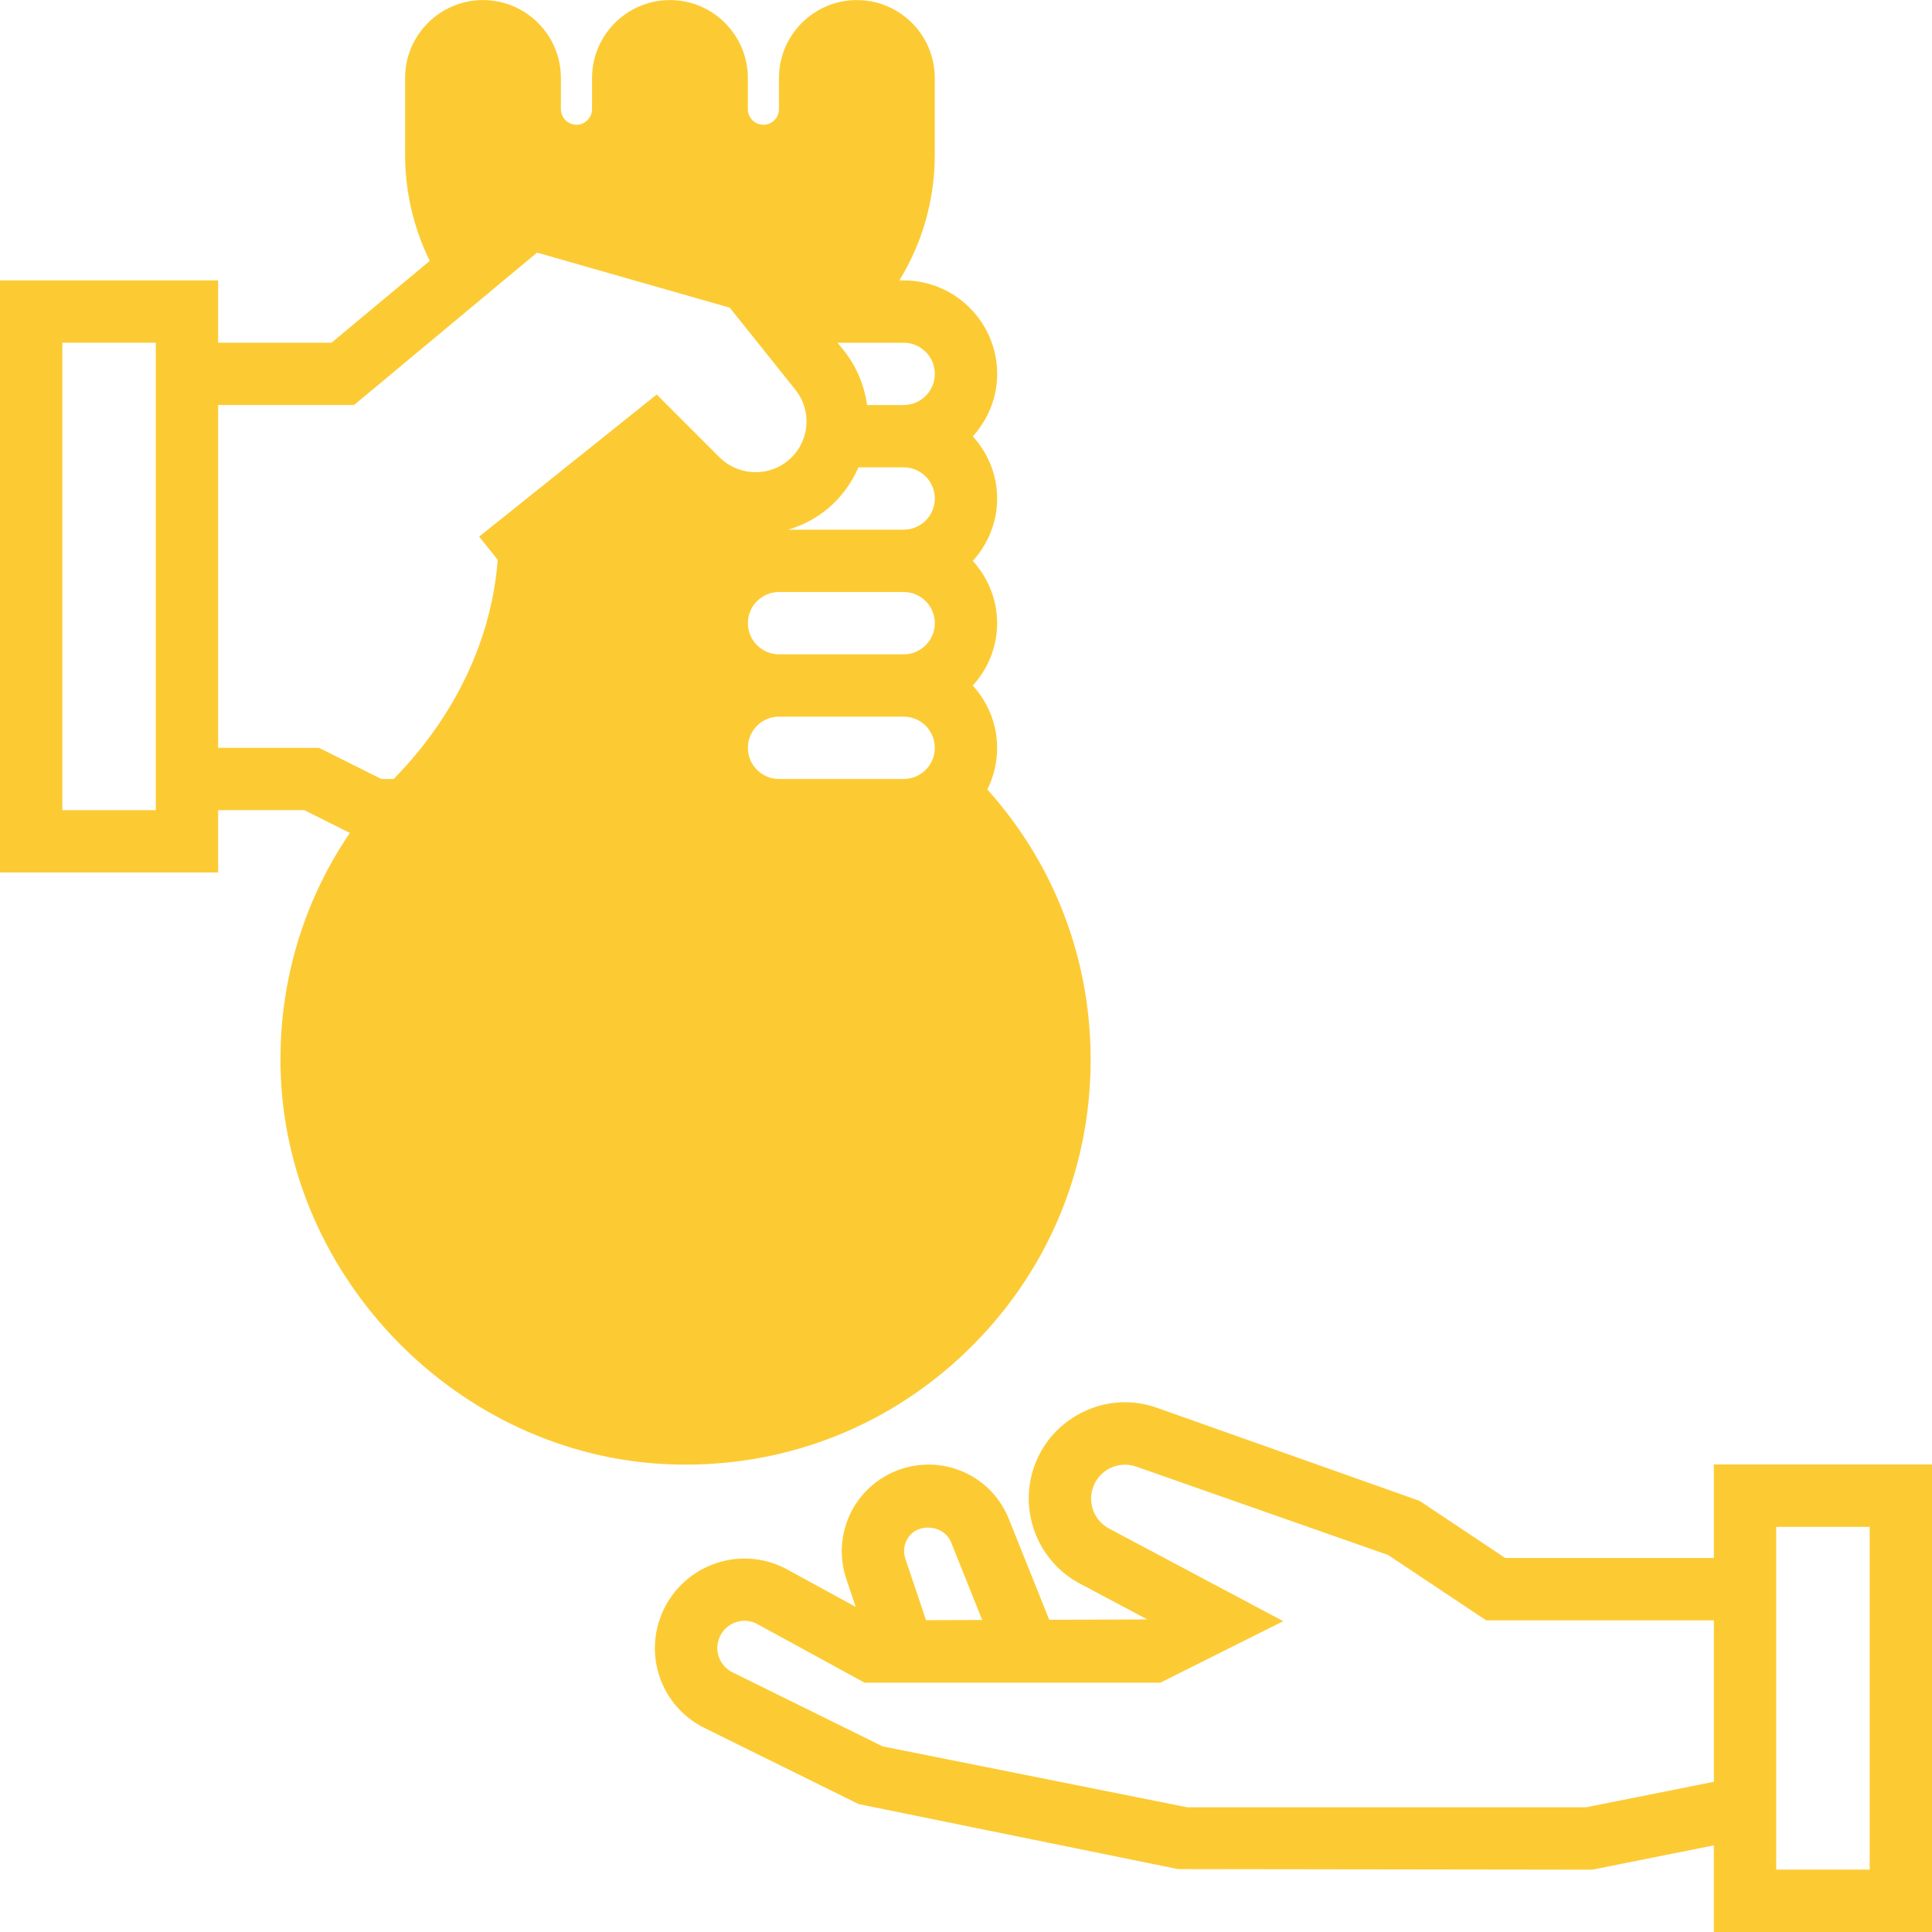
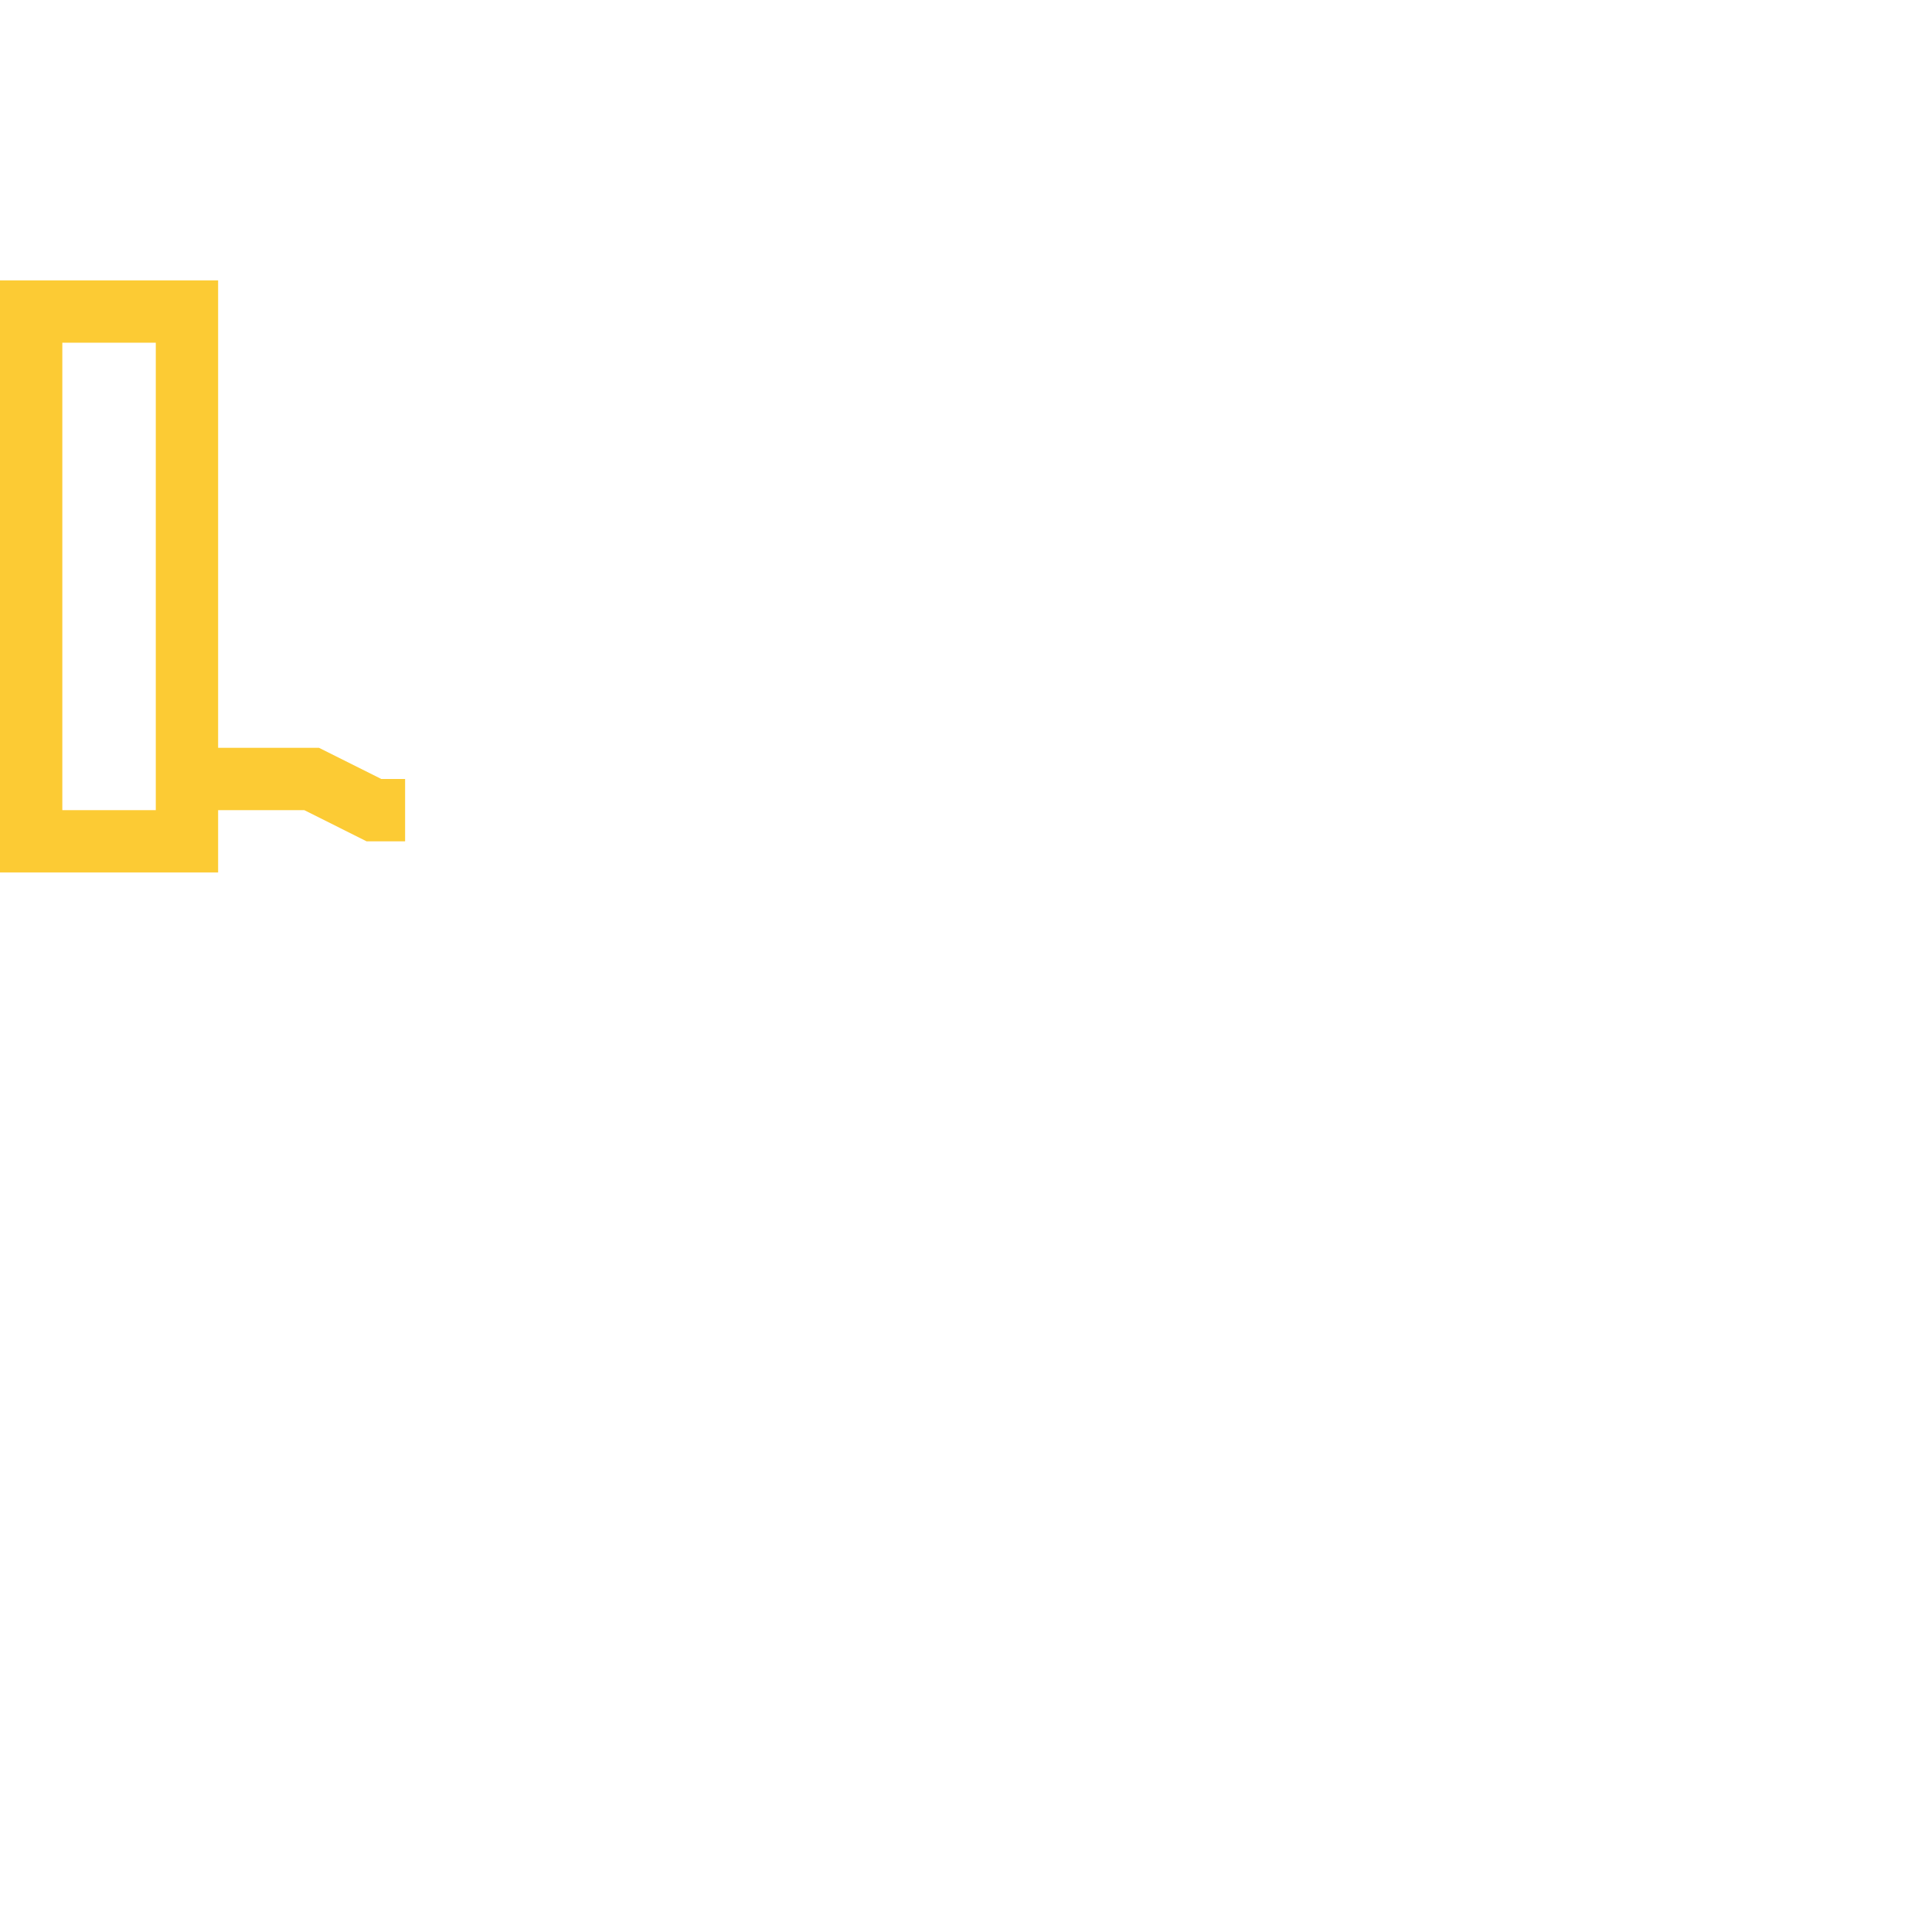
<svg xmlns="http://www.w3.org/2000/svg" version="1.1" x="0px" y="0px" width="50px" height="50px" viewBox="0 -0.002 50 50" enable-background="new 0 -0.002 50 50" xml:space="preserve">
  <defs>
</defs>
-   <path fill="#FCCB34" d="M22.581,8.061L13.71,5.645l-2.18,1.813c-0.685-1.026-1.046-2.221-1.046-3.454V2.016  C10.484,0.904,11.388,0,12.5,0s2.016,0.904,2.016,2.016v0.807c0,0.222,0.181,0.403,0.403,0.403s0.403-0.182,0.403-0.403V2.016  C15.322,0.904,16.226,0,17.338,0c1.112,0,2.016,0.904,2.016,2.016v0.807c0,0.222,0.181,0.403,0.403,0.403  c0.222,0,0.403-0.182,0.403-0.403V2.016C20.16,0.904,21.064,0,22.176,0c1.112,0,2.016,0.904,2.016,2.016v1.988  c0,1.233-0.361,2.428-1.046,3.454L22.581,8.061z" />
  <path fill="#FCCB34" d="M9.868,20.158l-1.613-0.807h-2.61V7.254H0v15.323h5.645v-1.613h2.229l1.613,0.807h0.997v-1.613H9.868  L9.868,20.158z M4.032,20.964H1.613V8.867h2.419V20.964L4.032,20.964z" />
-   <path fill="#FCCB34" d="M17.748,37.902c-0.146,0-0.291-0.002-0.438-0.008c-5.443-0.221-9.952-4.834-10.05-10.285  c-0.051-2.812,1.001-5.469,2.962-7.485c1.729-1.778,2.682-3.997,2.682-6.245l4.032-2.589l1.613,1.613v8.062h5.645l0.944-0.971  c1.992,1.98,3.088,4.617,3.088,7.426c0,2.881-1.146,5.566-3.224,7.563C23.032,36.875,20.469,37.902,17.748,37.902z" />
-   <path fill="#FCCB34" d="M21.774,25.803v-0.399c0-1.557-1.267-2.826-2.823-2.826h-0.403v-1.613h-1.613v1.613h-0.403  c-1.557,0-2.823,1.266-2.823,2.822c0,1.557,1.266,2.824,2.823,2.824h2.419c0.667,0,1.21,0.541,1.21,1.209  c0,0.666-0.543,1.209-1.21,1.209h-2.419c-0.667,0-1.21-0.539-1.21-1.205v-0.407h-1.613v0.407c0,1.557,1.266,2.817,2.823,2.817h0.403  v1.613h1.613v-1.613h0.403c1.556,0,2.823-1.266,2.823-2.821c0-1.557-1.267-2.822-2.823-2.822h-2.419c-0.667,0-1.21-0.543-1.21-1.21  c0-0.667,0.543-1.209,1.21-1.209h2.419c0.667,0,1.209,0.546,1.209,1.213v0.399H21.774L21.774,25.803z" />
-   <path fill="#FCCB34" d="M25.177,11.29c0.388-0.429,0.63-0.993,0.63-1.614c0-1.334-1.085-2.421-2.419-2.421h-3.002l-0.561-0.702  l-6.302-1.802L8.579,8.867h-3.74v1.613h4.324l4.735-3.944l4.988,1.425l1.697,2.121c0.224,0.28,0.323,0.632,0.278,0.988  c-0.045,0.355-0.229,0.673-0.517,0.888c-0.52,0.39-1.26,0.337-1.721-0.123l-1.627-1.627L12.4,13.885l1.007,1.26l3.469-2.775  l0.606,0.607c0.089,0.089,0.188,0.161,0.286,0.236c0.059,0.588,0.273,0.935,0.603,1.3c-0.387,0.429-0.629,0.992-0.629,1.614  s0.243,1.185,0.629,1.613c-0.387,0.429-0.629,0.989-0.629,1.611c0,1.335,1.085,2.419,2.419,2.419h3.226  c1.334,0,2.419-1.084,2.419-2.418c0-0.622-0.242-1.183-0.63-1.612c0.388-0.429,0.63-0.99,0.63-1.613s-0.242-1.184-0.63-1.613  c0.388-0.429,0.63-0.991,0.63-1.613C25.807,12.279,25.563,11.719,25.177,11.29z M23.387,20.158h-3.226  c-0.444,0-0.806-0.362-0.806-0.807s0.362-0.806,0.806-0.806h3.226c0.444,0,0.806,0.362,0.806,0.806  C24.193,19.796,23.832,20.158,23.387,20.158z M23.387,16.932h-3.226c-0.444,0-0.806-0.362-0.806-0.806  c0-0.444,0.362-0.807,0.806-0.807h3.226c0.444,0,0.806,0.362,0.806,0.807C24.193,16.571,23.832,16.932,23.387,16.932z   M23.387,13.706h-2.988c0.322-0.096,0.632-0.246,0.913-0.457c0.406-0.305,0.707-0.706,0.906-1.156h1.169  c0.444,0,0.806,0.362,0.806,0.806C24.193,13.344,23.832,13.706,23.387,13.706z M23.387,10.48h-0.946  c-0.074-0.508-0.269-0.992-0.599-1.406l-0.166-0.206h1.711c0.444,0,0.806,0.362,0.806,0.806  C24.193,10.118,23.832,10.48,23.387,10.48z" />
-   <path fill="#FCCB34" d="M44.355,37.898v2.42h-5.401l-2.216-1.478l-6.797-2.409c-0.646-0.229-1.342-0.183-1.953,0.129  c-0.611,0.311-1.059,0.842-1.258,1.498c-0.344,1.137,0.168,2.366,1.217,2.924l1.746,0.927l-2.539,0.009l-1.045-2.609  c-0.342-0.854-1.16-1.408-2.083-1.408c-0.72,0-1.401,0.351-1.821,0.935c-0.42,0.585-0.534,1.343-0.304,2.022l0.244,0.726  l-1.769-0.967c-0.563-0.31-1.236-0.369-1.844-0.163c-0.609,0.203-1.11,0.654-1.375,1.24c-0.518,1.144-0.041,2.476,1.085,3.029  l3.98,1.965l8.263,1.682l10.722,0.015l3.146-0.629v2.242H50V37.898H44.355L44.355,37.898z M23.516,39.773  c0.271-0.377,0.924-0.297,1.096,0.135l0.807,2.015l-1.453,0.005l-0.534-1.586C23.366,40.148,23.396,39.941,23.516,39.773z   M41.049,46.77H30.725l-7.882-1.576l-3.886-1.916c-0.341-0.17-0.486-0.572-0.329-0.92c0.081-0.182,0.229-0.314,0.417-0.377  c0.187-0.064,0.387-0.045,0.56,0.051l2.77,1.514h7.654l3.182-1.592l-4.507-2.396c-0.369-0.195-0.55-0.629-0.429-1.029  c0.07-0.232,0.227-0.42,0.442-0.529s0.462-0.125,0.688-0.046l6.521,2.288l2.537,1.691h5.892v4.178L41.049,46.77z M48.387,48.383  h-2.419v-8.869h2.419V48.383z" />
</svg>